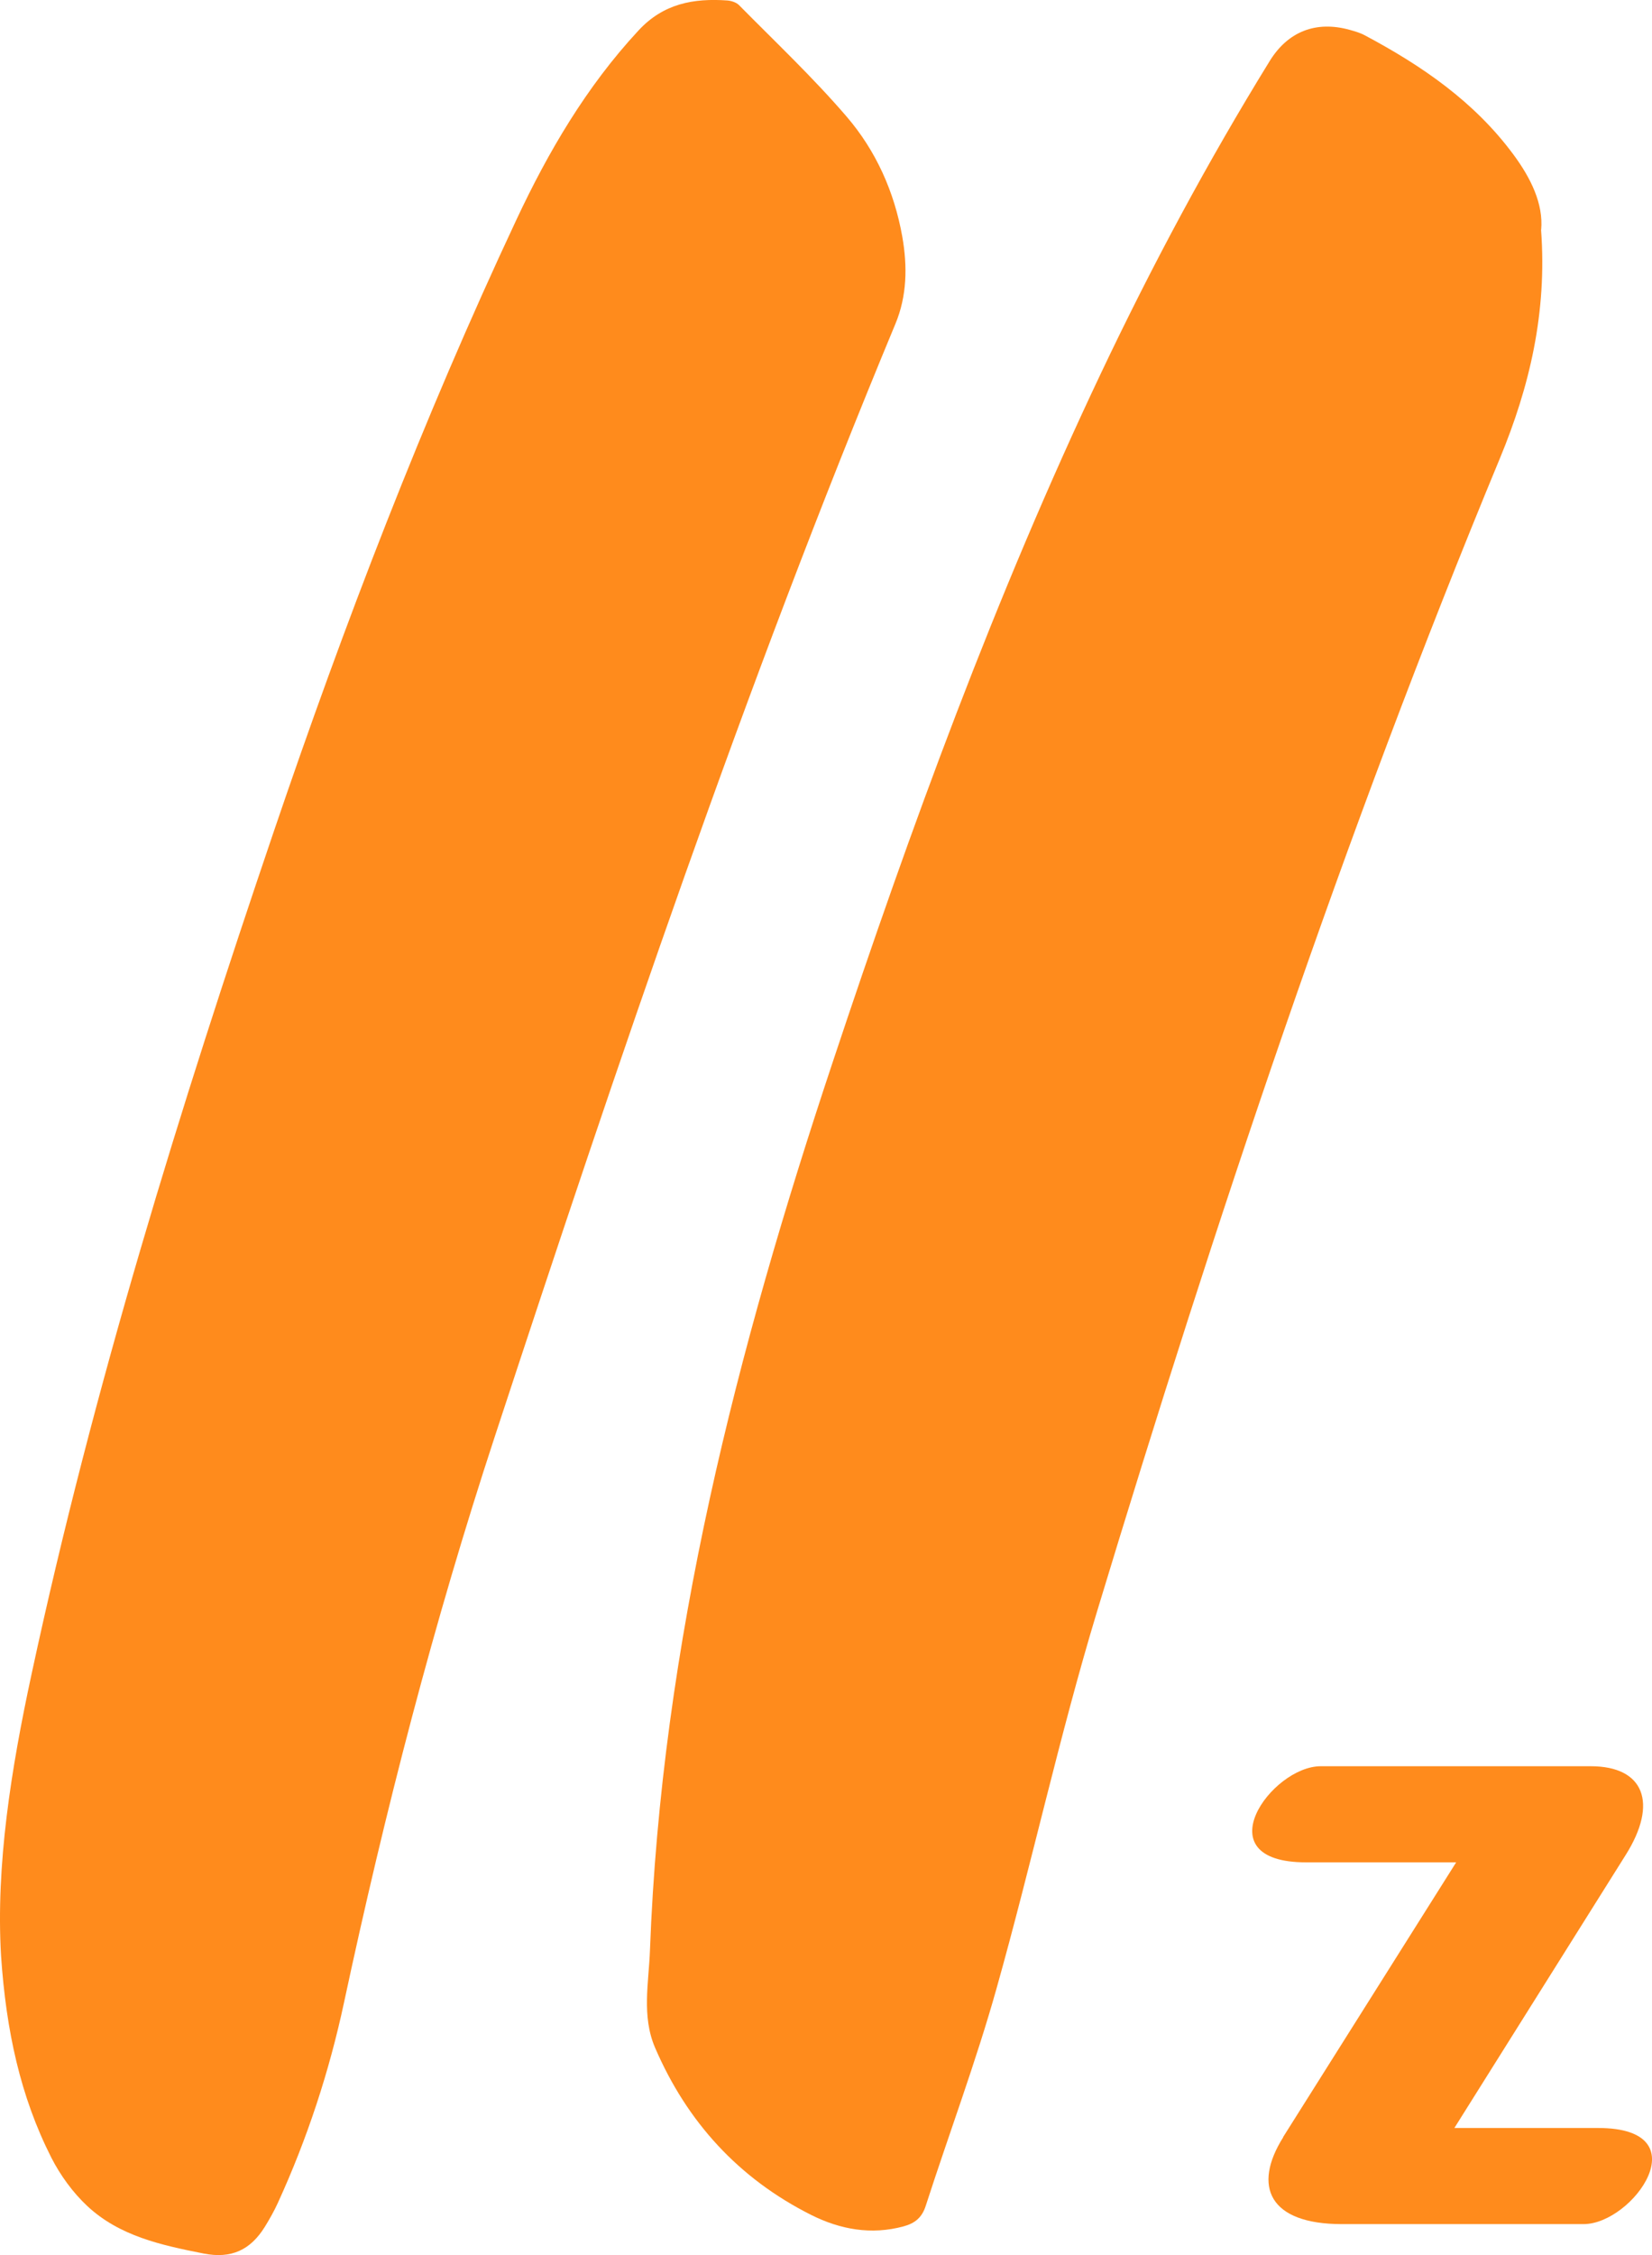
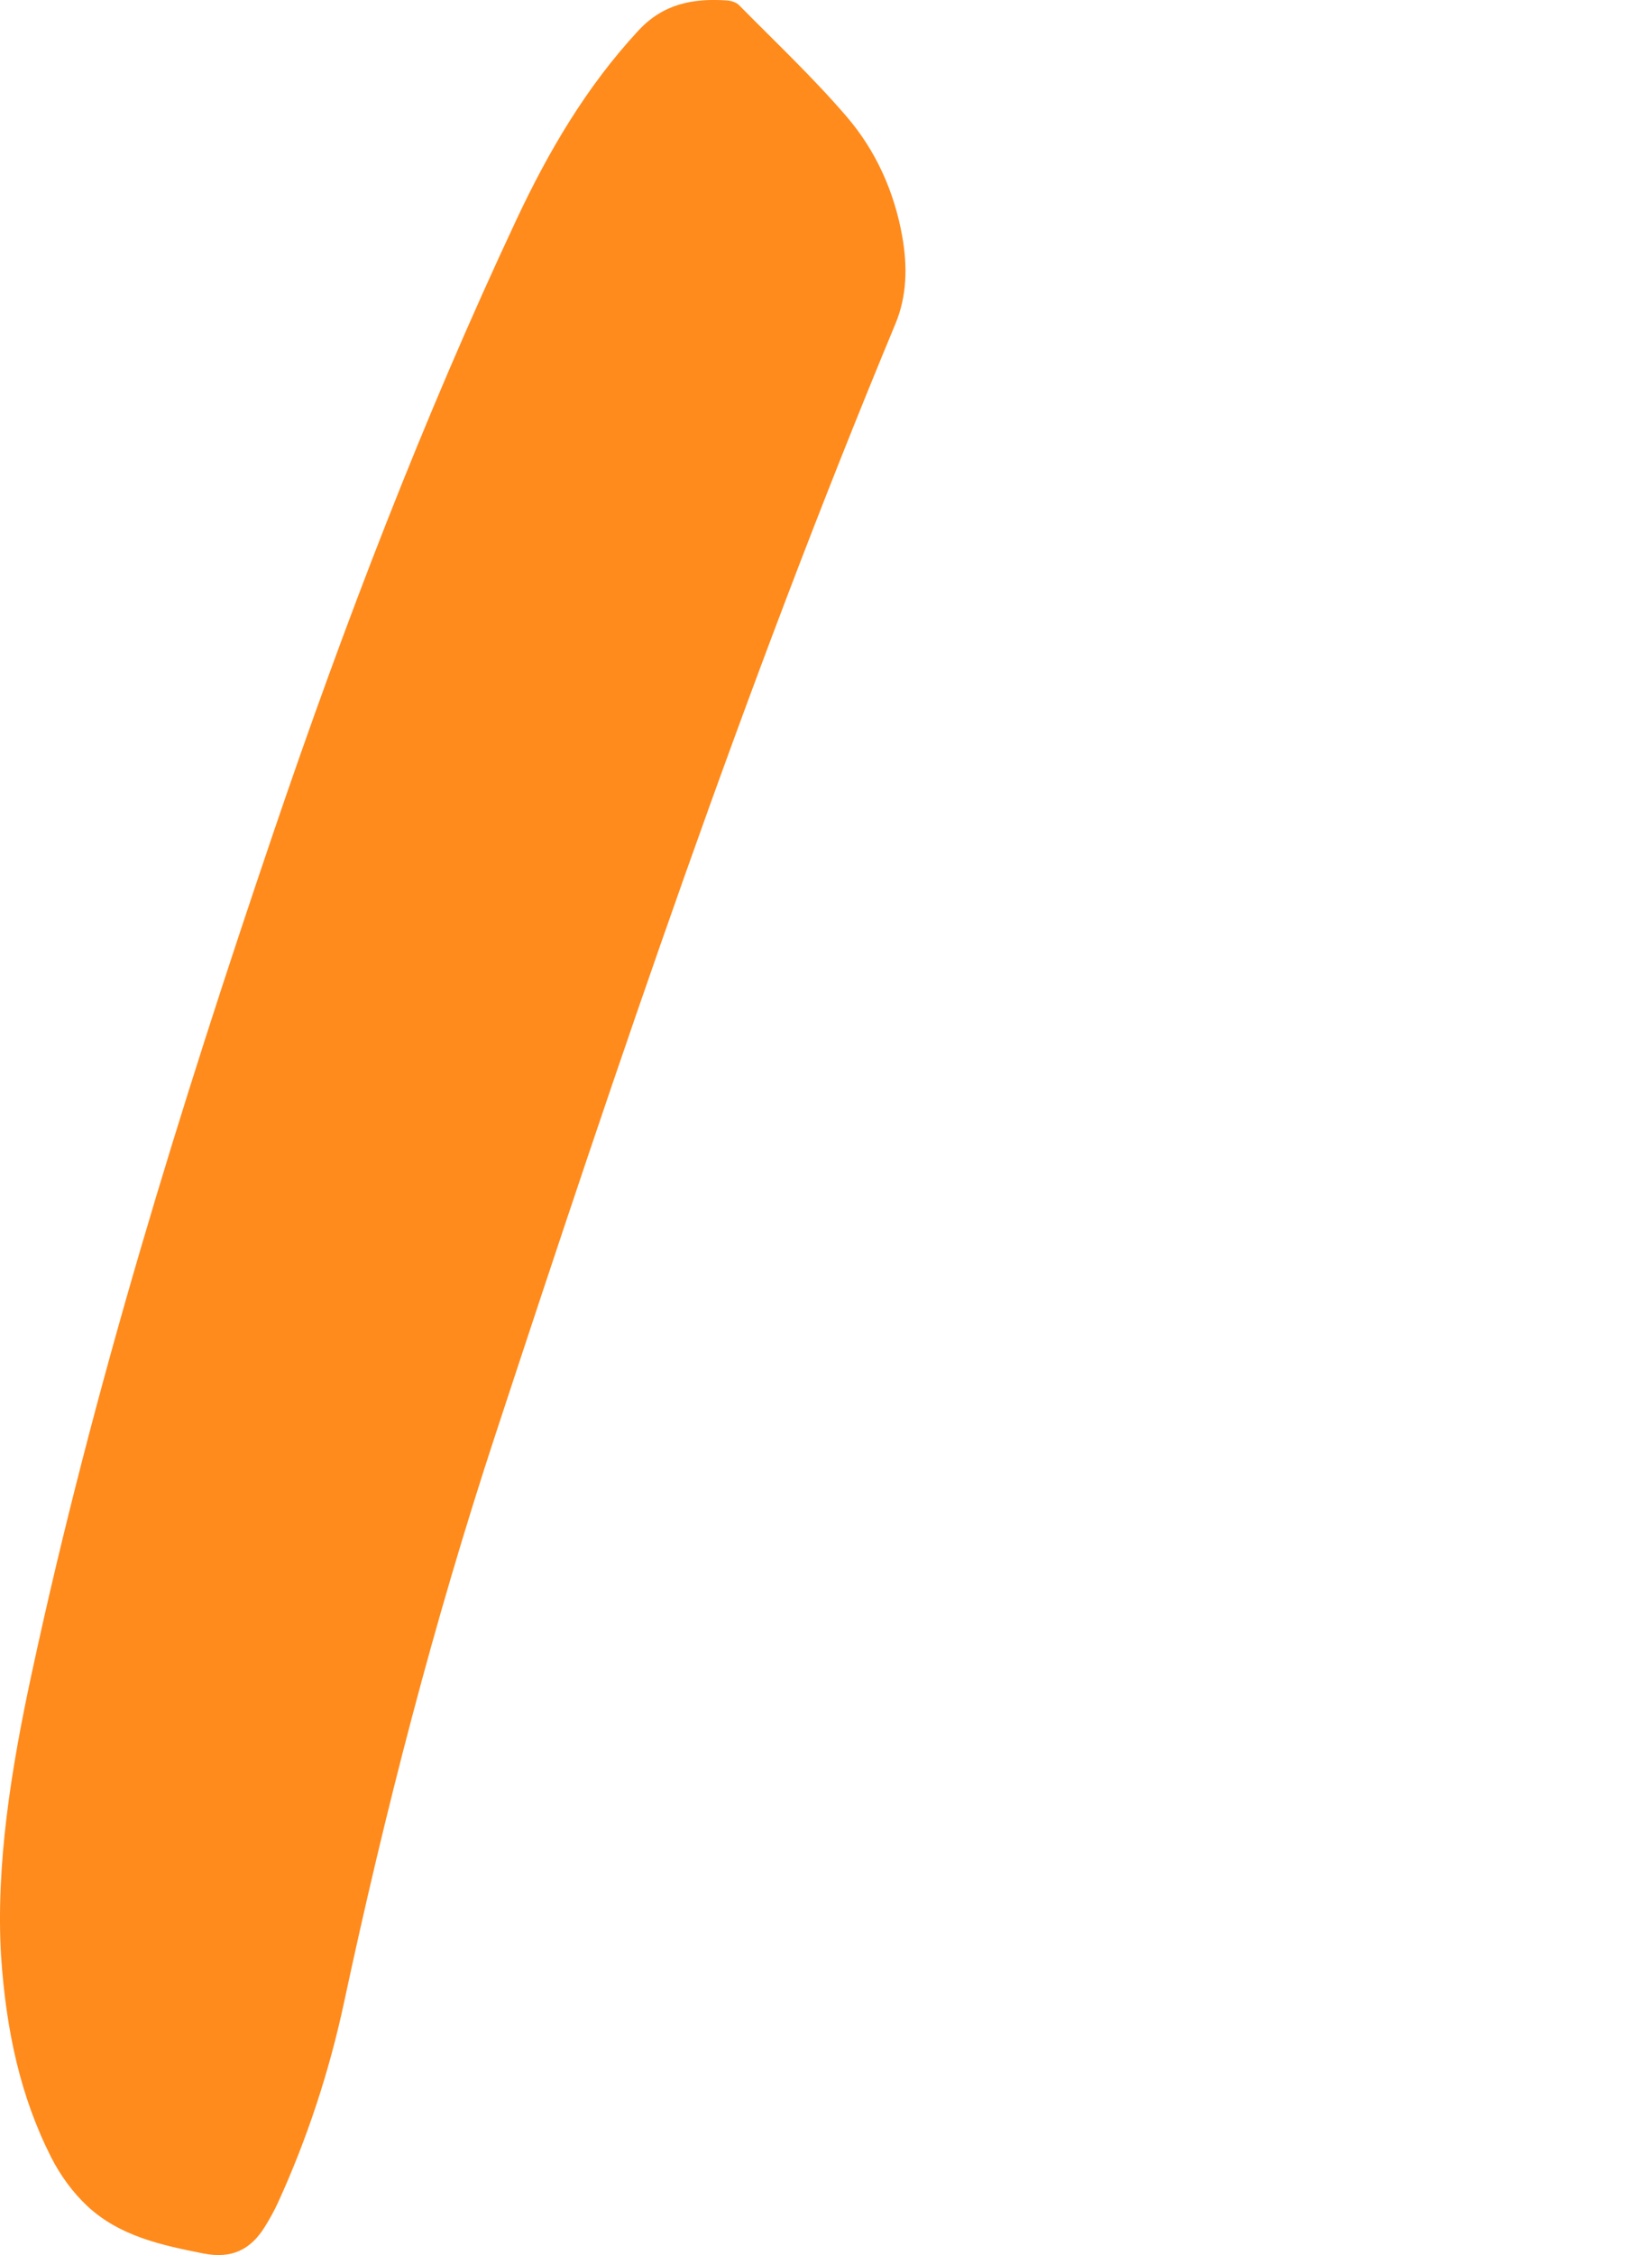
<svg xmlns="http://www.w3.org/2000/svg" id="Layer_2" data-name="Layer 2" viewBox="0 0 138.93 189.57">
  <defs>
    <style> .cls-1 { fill: #ff8b1c; } </style>
  </defs>
  <g id="Layer_1-2" data-name="Layer 1">
-     <path class="cls-1" d="m129.6,19.31c.52,6.99-.98,13.22-3.45,19.19-13.14,31.68-23.95,64.17-33.89,96.96-3.17,10.46-5.49,21.16-8.45,31.68-1.73,6.17-3.99,12.19-5.96,18.29-.32.99-.91,1.46-1.86,1.72-2.73.74-5.33.26-7.77-.96-6.09-3.06-10.44-7.81-13.13-14.06-1.14-2.65-.53-5.46-.43-8.18.96-25.78,7.3-50.46,15.4-74.76,6.54-19.65,13.64-39.08,22.53-57.82,4.27-9,8.96-17.76,14.19-26.24,1.53-2.48,3.89-3.41,6.73-2.62.43.12.88.25,1.27.46,4.79,2.55,9.2,5.57,12.48,10,1.5,2.02,2.54,4.18,2.35,6.34" />
    <path class="cls-1" d="m.09,164.43c-.45-7.64.84-15.71,2.57-23.73,5.18-24.07,12.46-47.54,20.37-70.82,5.94-17.47,12.55-34.68,20.39-51.39,2.68-5.72,5.89-11.2,10.26-15.91C55.79.29,58.33-.16,61.18.04c.33.03.74.16.97.39,3.05,3.09,6.22,6.08,9.04,9.36,2.47,2.87,4.02,6.32,4.69,10.1.44,2.5.4,4.99-.58,7.34-12.73,30.61-23.32,61.99-33.67,93.47-5.15,15.66-9.25,31.54-12.7,47.64-1.24,5.79-3.09,11.43-5.56,16.83-.32.7-.7,1.37-1.1,2.02-1.2,1.93-2.8,2.71-5.16,2.24-3.54-.7-7.06-1.46-9.77-3.99-1.22-1.14-2.27-2.59-3.03-4.08-2.59-5.12-3.79-10.62-4.22-16.93" />
-     <path class="cls-1" d="m107.92,179.65c-2.62,4.16-1.16,7.31,4.93,7.31h20.32c4.16,0,9.93-8.08,1.23-8.08h-12.09l14.4-22.94c2.77-4.39,1.54-7.47-2.93-7.47h-22.71c-4.16,0-9.93,8.08-1.23,8.08h12.62l-14.55,23.09Z" />
  </g>
</svg>